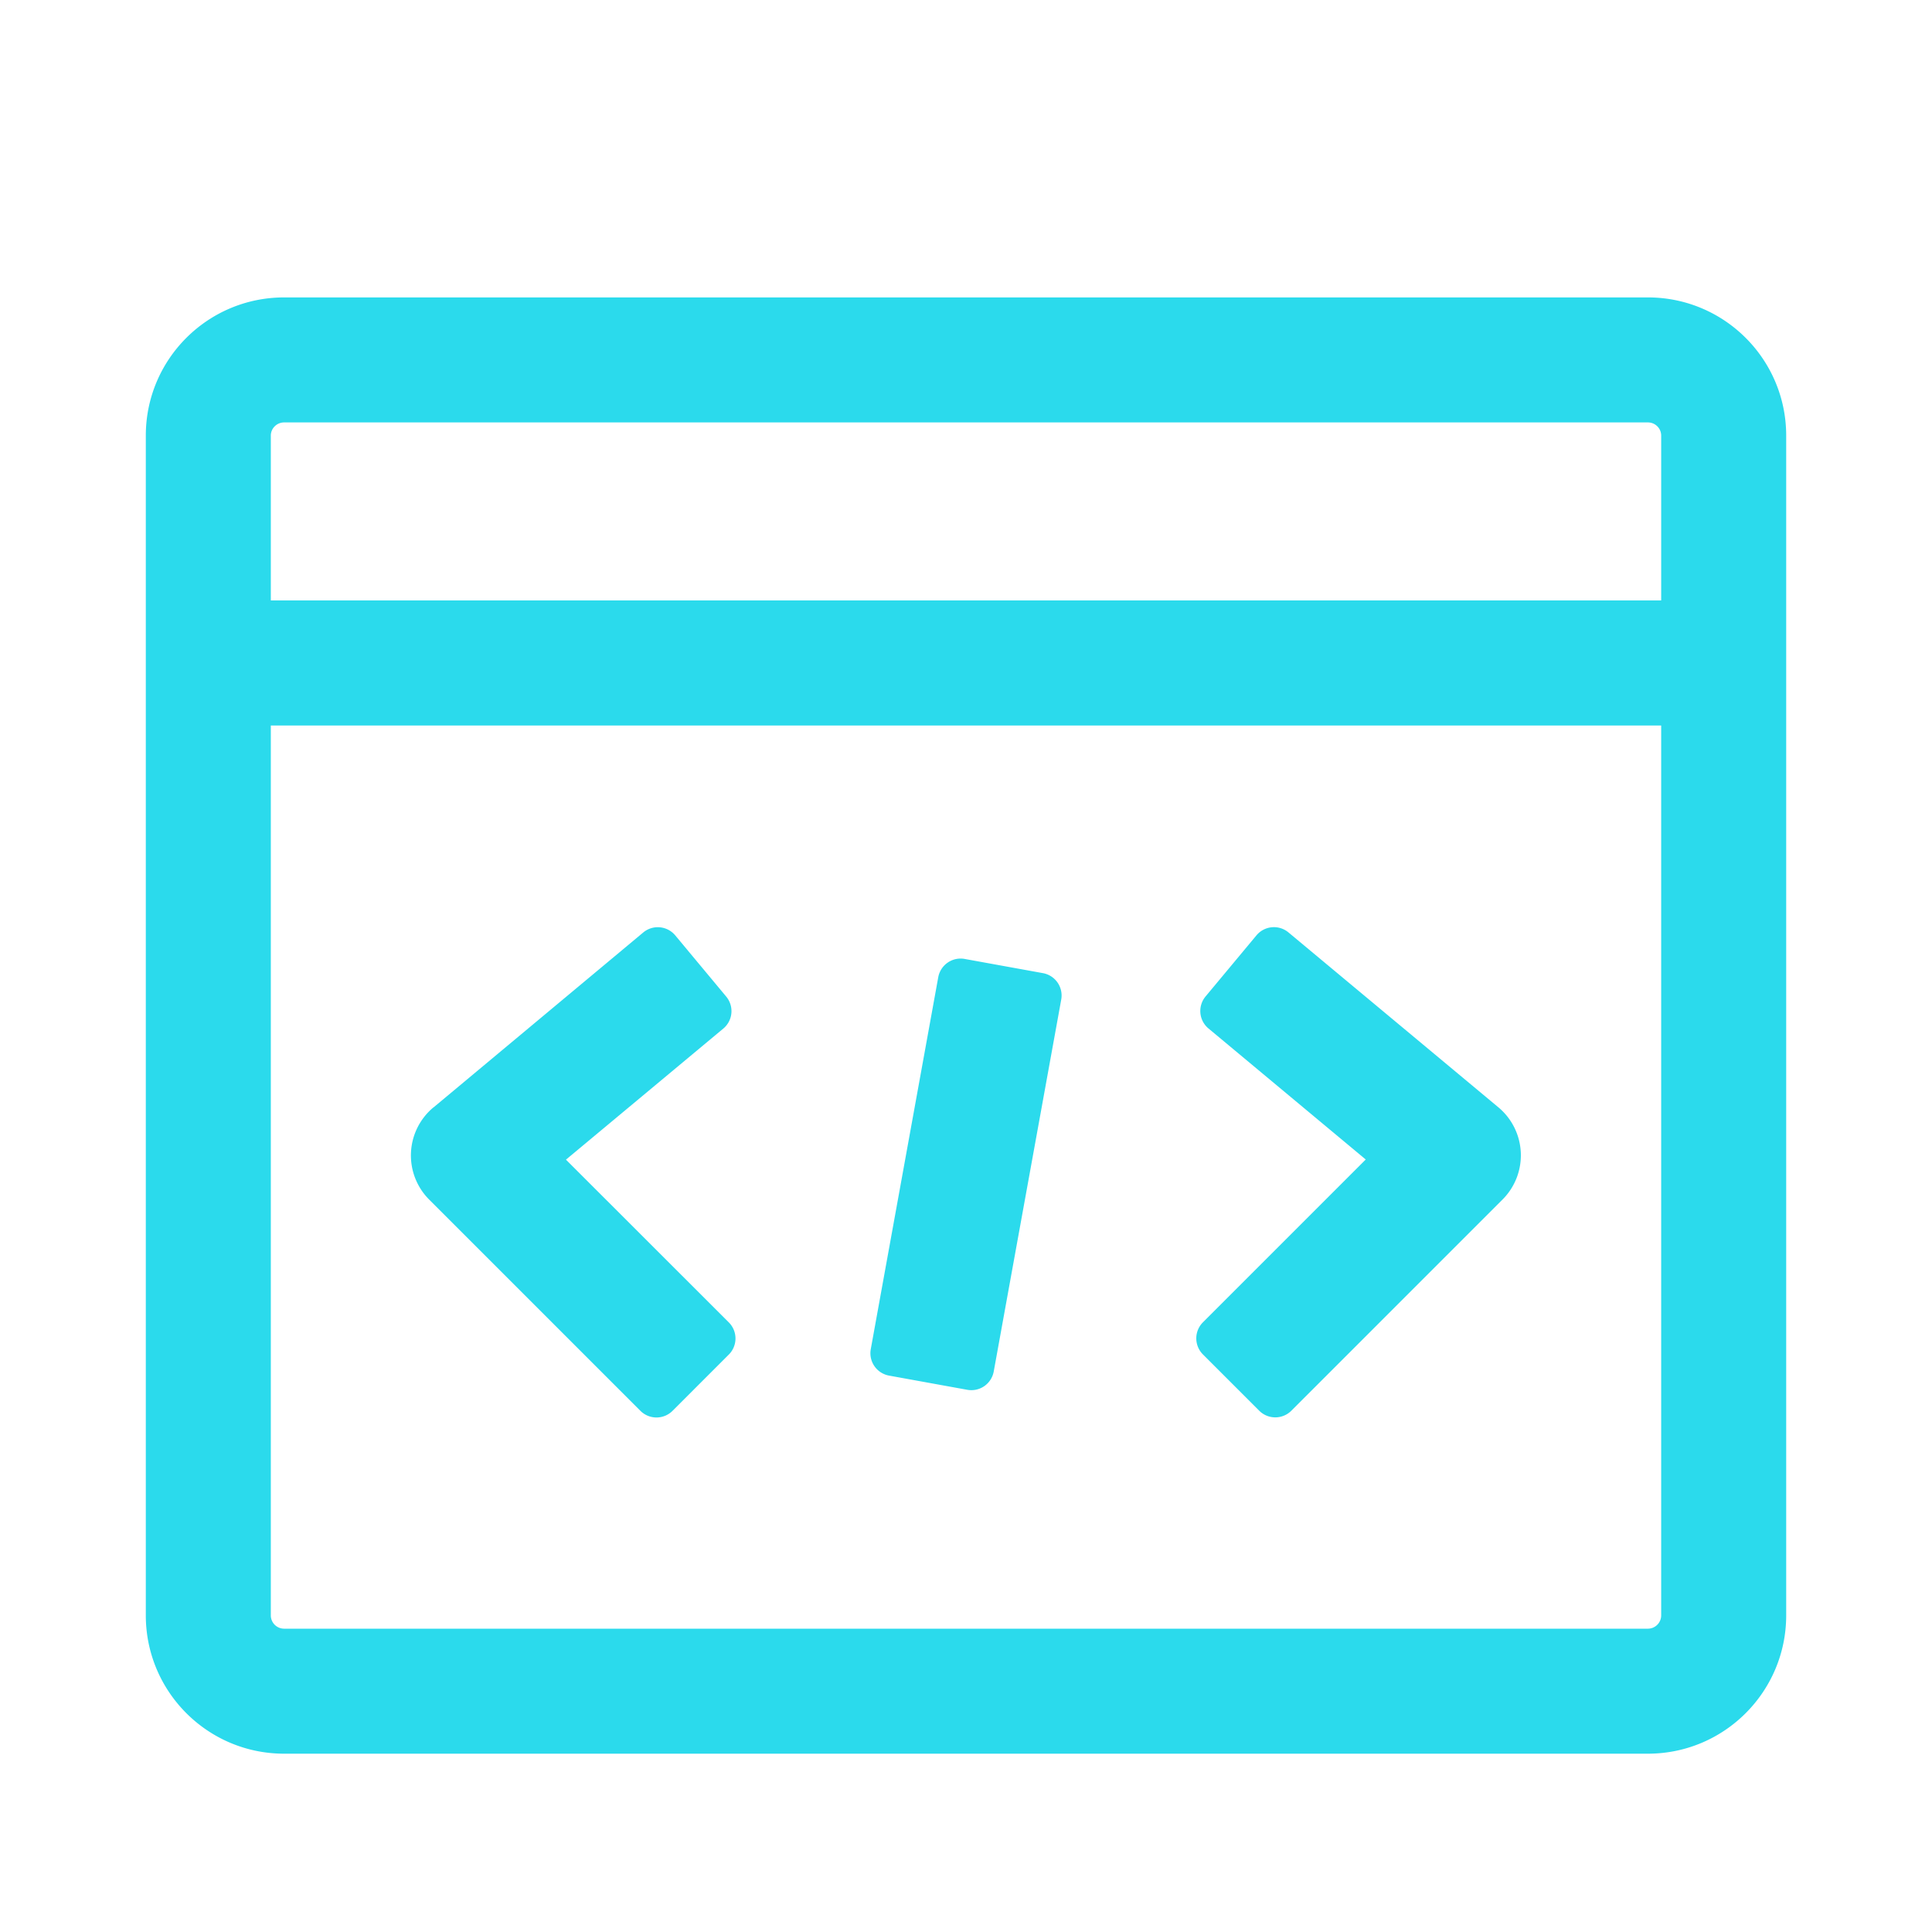
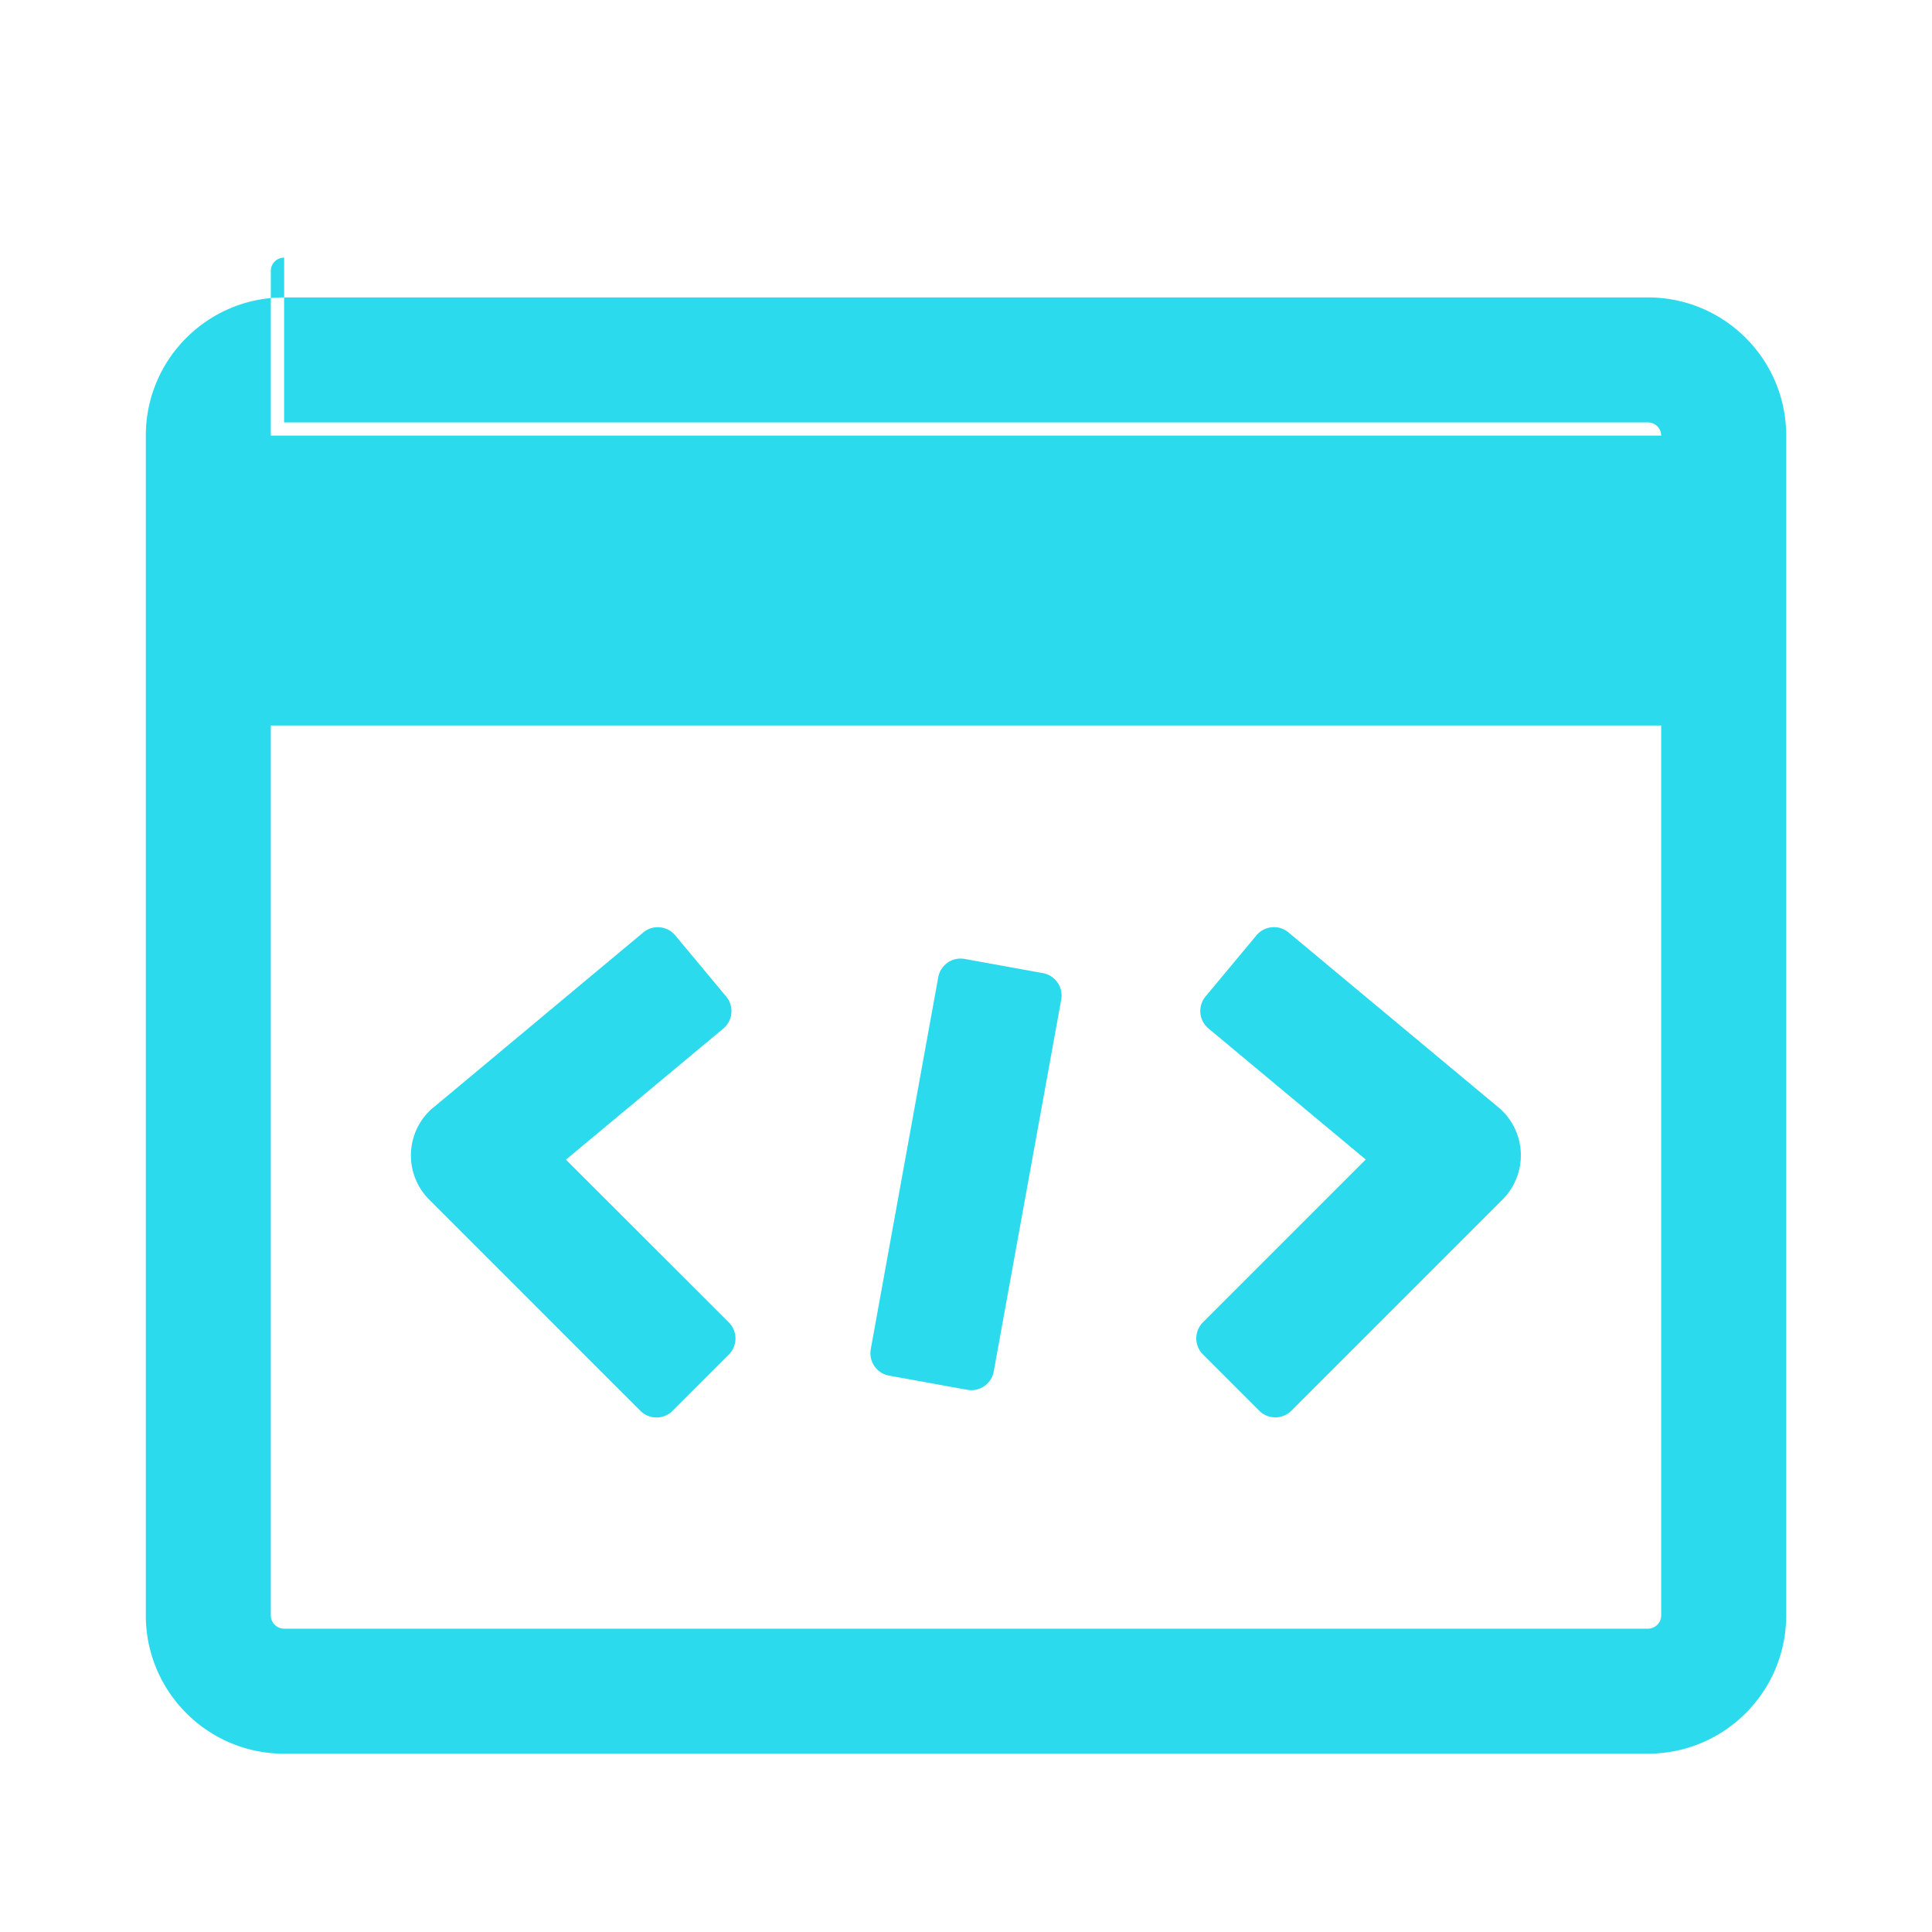
<svg xmlns="http://www.w3.org/2000/svg" t="1744631730931" class="icon" viewBox="0 0 1024 1024" version="1.1" p-id="10147" width="64" height="64">
-   <path d="M150.588 223.895h722.824c3.915 0 7.048 3.132 7.048 6.987v87.341H143.541v-87.341c0-3.855 3.192-6.987 7.048-6.987z m796.13 6.987c0-40.478-32.828-73.246-73.306-73.246H150.588c-40.478 0-73.306 32.768-73.306 73.246v625.303c0 40.478 32.828 73.306 73.306 73.306h722.824c40.478 0 73.306-32.828 73.306-73.306V230.942z m-66.259 153.6v471.703a7.048 7.048 0 0 1-7.048 7.048H150.588a7.048 7.048 0 0 1-7.048-7.048v-471.642h736.919zM229.798 586.933L340.932 494.231a12.047 12.047 0 0 1 16.986 1.566l26.985 32.407a12.047 12.047 0 0 1-1.566 16.986l-83.366 69.451 86.317 86.257a12.047 12.047 0 0 1 0 17.047l-29.816 29.816a12.047 12.047 0 0 1-17.047 0l-111.917-111.917a33.129 33.129 0 0 1 2.229-48.911z m494.17 27.708L640.542 545.129a12.047 12.047 0 0 1-1.566-16.986l26.985-32.407a12.047 12.047 0 0 1 16.986-1.506l111.194 92.642a33.129 33.129 0 0 1 2.229 48.911l-111.917 111.917a12.047 12.047 0 0 1-17.047 0l-29.816-29.816a12.047 12.047 0 0 1 0-17.047l86.257-86.257z m-252.808 114.447a12.047 12.047 0 0 1-9.638-13.975l35.78-197.21a12.047 12.047 0 0 1 14.035-9.638l41.502 7.529a12.047 12.047 0 0 1 9.638 13.975l-35.78 197.15a12.047 12.047 0 0 1-14.035 9.698l-41.502-7.529z" p-id="10148" fill="#2BDAEC" />
+   <path d="M150.588 223.895h722.824c3.915 0 7.048 3.132 7.048 6.987H143.541v-87.341c0-3.855 3.192-6.987 7.048-6.987z m796.13 6.987c0-40.478-32.828-73.246-73.306-73.246H150.588c-40.478 0-73.306 32.768-73.306 73.246v625.303c0 40.478 32.828 73.306 73.306 73.306h722.824c40.478 0 73.306-32.828 73.306-73.306V230.942z m-66.259 153.6v471.703a7.048 7.048 0 0 1-7.048 7.048H150.588a7.048 7.048 0 0 1-7.048-7.048v-471.642h736.919zM229.798 586.933L340.932 494.231a12.047 12.047 0 0 1 16.986 1.566l26.985 32.407a12.047 12.047 0 0 1-1.566 16.986l-83.366 69.451 86.317 86.257a12.047 12.047 0 0 1 0 17.047l-29.816 29.816a12.047 12.047 0 0 1-17.047 0l-111.917-111.917a33.129 33.129 0 0 1 2.229-48.911z m494.17 27.708L640.542 545.129a12.047 12.047 0 0 1-1.566-16.986l26.985-32.407a12.047 12.047 0 0 1 16.986-1.506l111.194 92.642a33.129 33.129 0 0 1 2.229 48.911l-111.917 111.917a12.047 12.047 0 0 1-17.047 0l-29.816-29.816a12.047 12.047 0 0 1 0-17.047l86.257-86.257z m-252.808 114.447a12.047 12.047 0 0 1-9.638-13.975l35.78-197.21a12.047 12.047 0 0 1 14.035-9.638l41.502 7.529a12.047 12.047 0 0 1 9.638 13.975l-35.78 197.15a12.047 12.047 0 0 1-14.035 9.698l-41.502-7.529z" p-id="10148" fill="#2BDAEC" />
</svg>